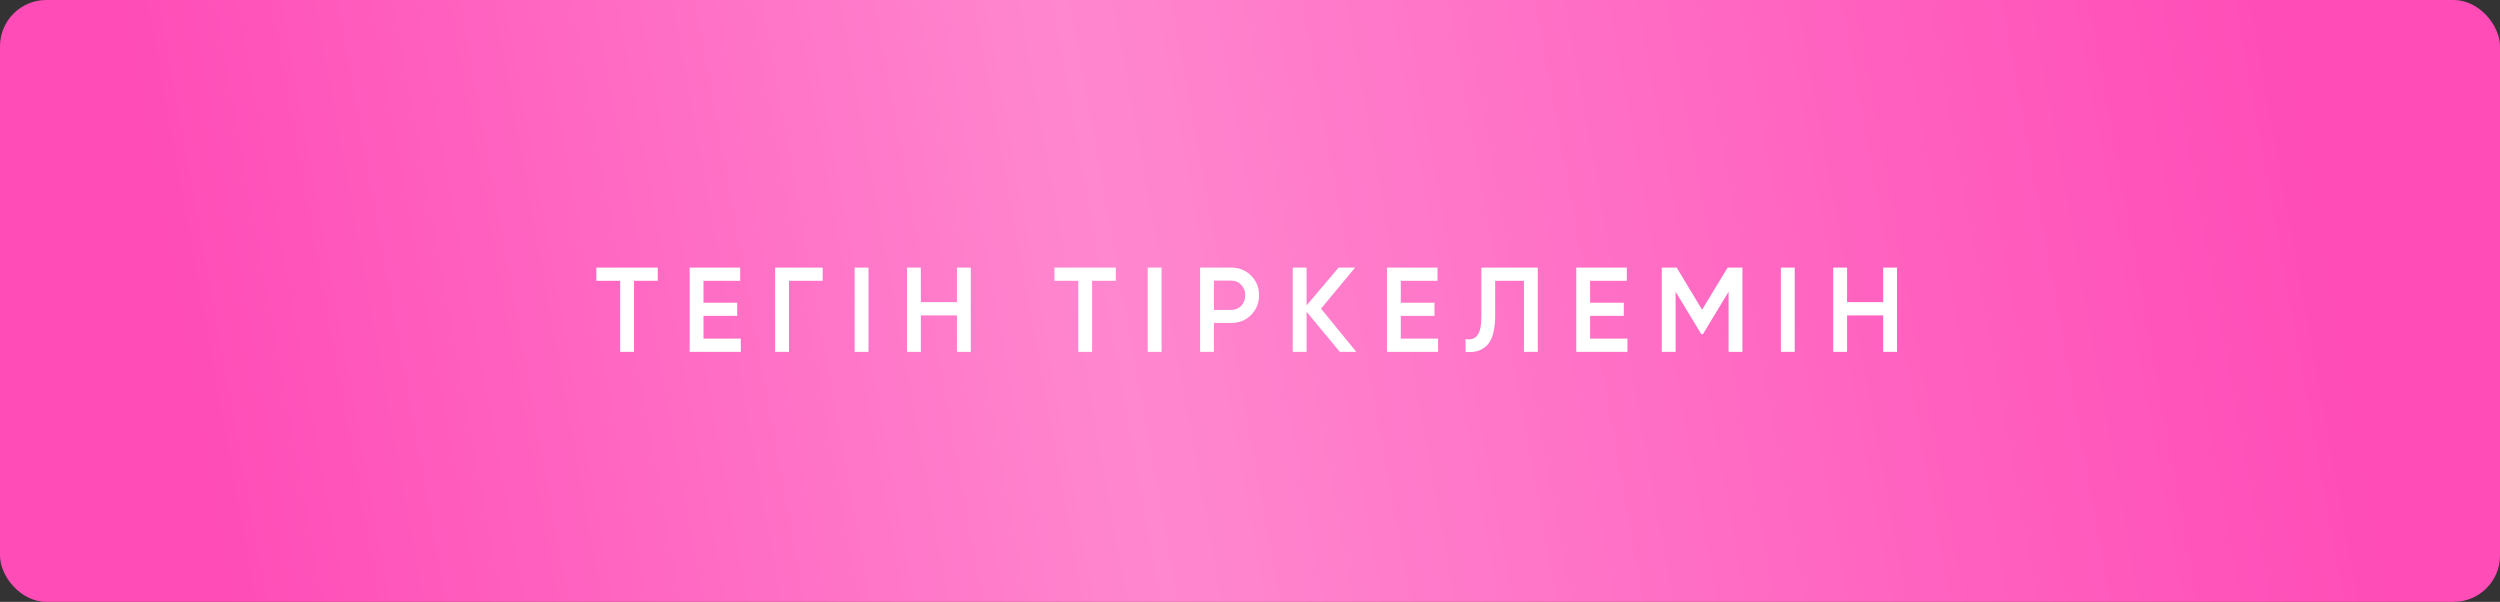
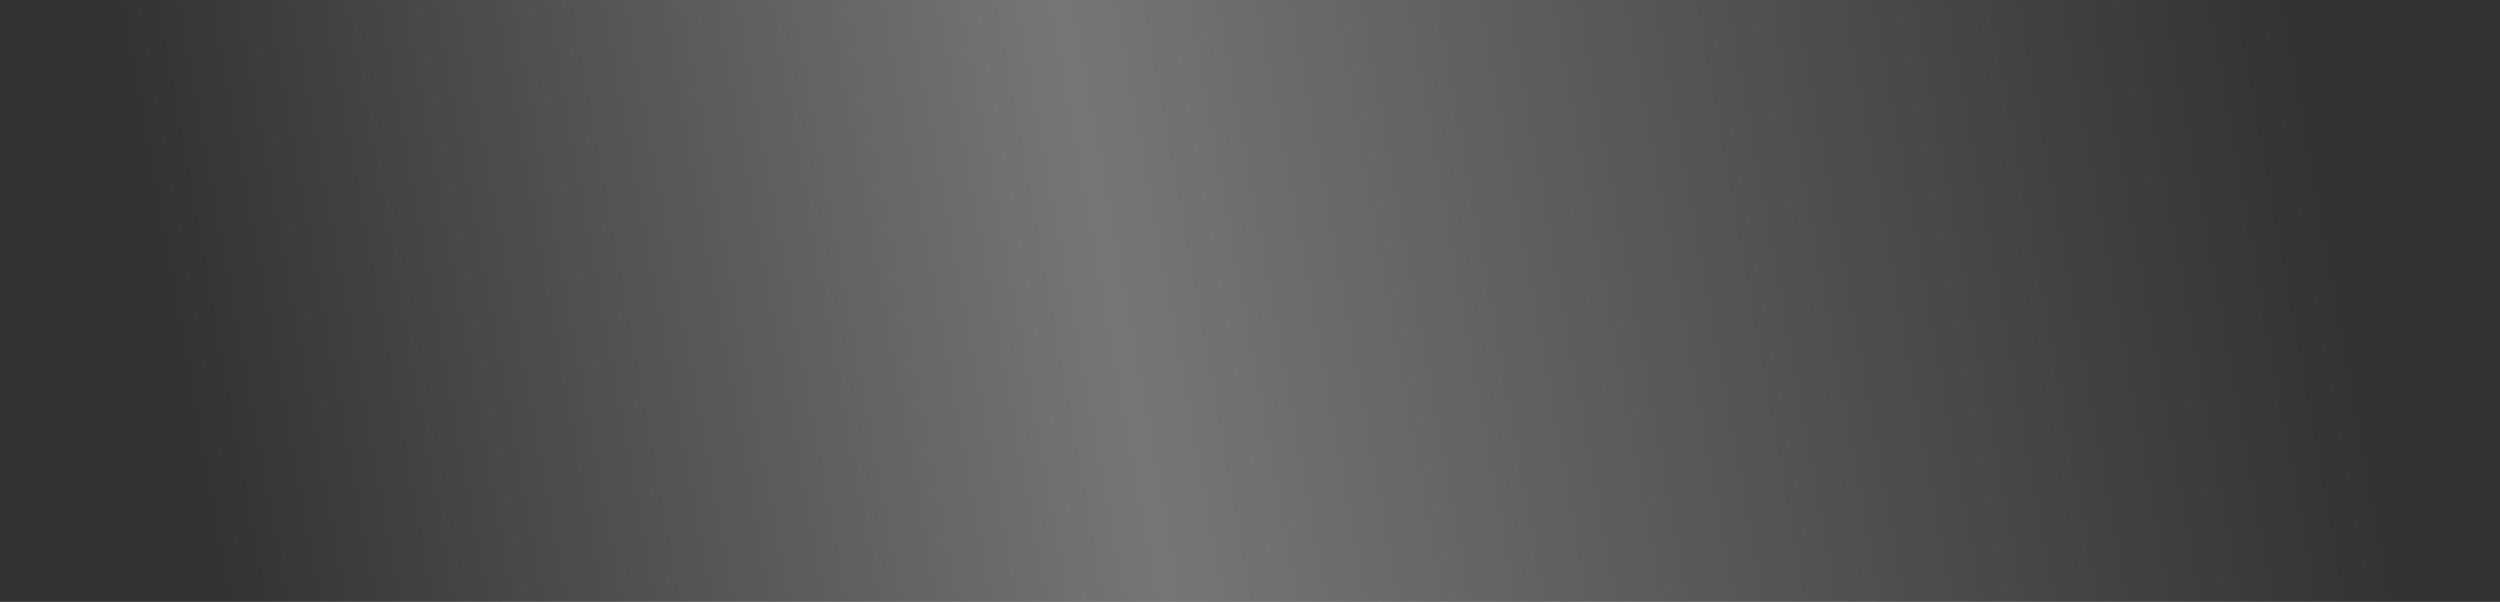
<svg xmlns="http://www.w3.org/2000/svg" width="270" height="65" viewBox="0 0 270 65" fill="none">
  <rect x="0" y="0" width="270" height="65" fill="#333333" stroke="none" />
-   <rect width="270" height="65" rx="5" fill="#FF4CB7" />
  <rect width="270" height="65" rx="5" fill="url(#paint0_linear_624_30)" fill-opacity="0.33" />
-   <path d="M71.037 28.9V30.33H68.476V38H66.981V30.33H64.407V28.9H71.037ZM75.978 36.57H80.008V38H74.483V28.9H79.943V30.33H75.978V32.696H79.618V34.113H75.978V36.57ZM88.851 28.9V30.33H85.211V38H83.716V28.9H88.851ZM92.302 28.9H93.797V38H92.302V28.9ZM103.351 28.9H104.846V38H103.351V34.061H99.451V38H97.956V28.9H99.451V32.631H103.351V28.9ZM120.51 28.9V30.33H117.949V38H116.454V30.33H113.88V28.9H120.51ZM123.955 28.9H125.45V38H123.955V28.9ZM132.963 28.9C133.821 28.9 134.536 29.186 135.108 29.758C135.688 30.33 135.979 31.041 135.979 31.89C135.979 32.731 135.688 33.441 135.108 34.022C134.536 34.594 133.821 34.88 132.963 34.88H131.104V38H129.609V28.9H132.963ZM132.963 33.476C133.179 33.476 133.379 33.437 133.561 33.359C133.751 33.281 133.916 33.173 134.055 33.034C134.193 32.887 134.297 32.718 134.367 32.527C134.445 32.336 134.484 32.124 134.484 31.89C134.484 31.656 134.445 31.444 134.367 31.253C134.297 31.062 134.193 30.898 134.055 30.759C133.916 30.612 133.751 30.499 133.561 30.421C133.379 30.343 133.179 30.304 132.963 30.304H131.104V33.476H132.963ZM146.481 38H144.7L141.112 33.671V38H139.617V28.9H141.112V32.982L144.57 28.9H146.351L142.672 33.333L146.481 38ZM151.285 36.57H155.315V38H149.79V28.9H155.25V30.33H151.285V32.696H154.925V34.113H151.285V36.57ZM158.282 36.622C158.568 36.665 158.815 36.657 159.023 36.596C159.24 36.527 159.418 36.397 159.556 36.206C159.704 36.015 159.812 35.755 159.881 35.426C159.951 35.088 159.985 34.668 159.985 34.165V28.9H166.082V38H164.587V30.33H161.48V34.139C161.48 34.945 161.394 35.621 161.22 36.167C161.056 36.704 160.817 37.112 160.505 37.389C160.193 37.658 159.855 37.84 159.491 37.935C159.136 38.022 158.733 38.043 158.282 38V36.622ZM171.732 36.57H175.762V38H170.237V28.9H175.697V30.33H171.732V32.696H175.372V34.113H171.732V36.57ZM188.181 28.9V38H186.686V31.513L183.917 36.089H183.735L180.966 31.5V38H179.471V28.9H181.083L183.826 33.45L186.582 28.9H188.181ZM192.335 28.9H193.83V38H192.335V28.9ZM203.384 28.9H204.879V38H203.384V34.061H199.484V38H197.989V28.9H199.484V32.631H203.384V28.9Z" fill="white" />
  <defs>
    <linearGradient id="paint0_linear_624_30" x1="249" y1="12" x2="22.5" y2="53" gradientUnits="userSpaceOnUse">
      <stop stop-color="white" stop-opacity="0" />
      <stop offset="0.566" stop-color="white" />
      <stop offset="1" stop-color="white" stop-opacity="0" />
    </linearGradient>
  </defs>
</svg>